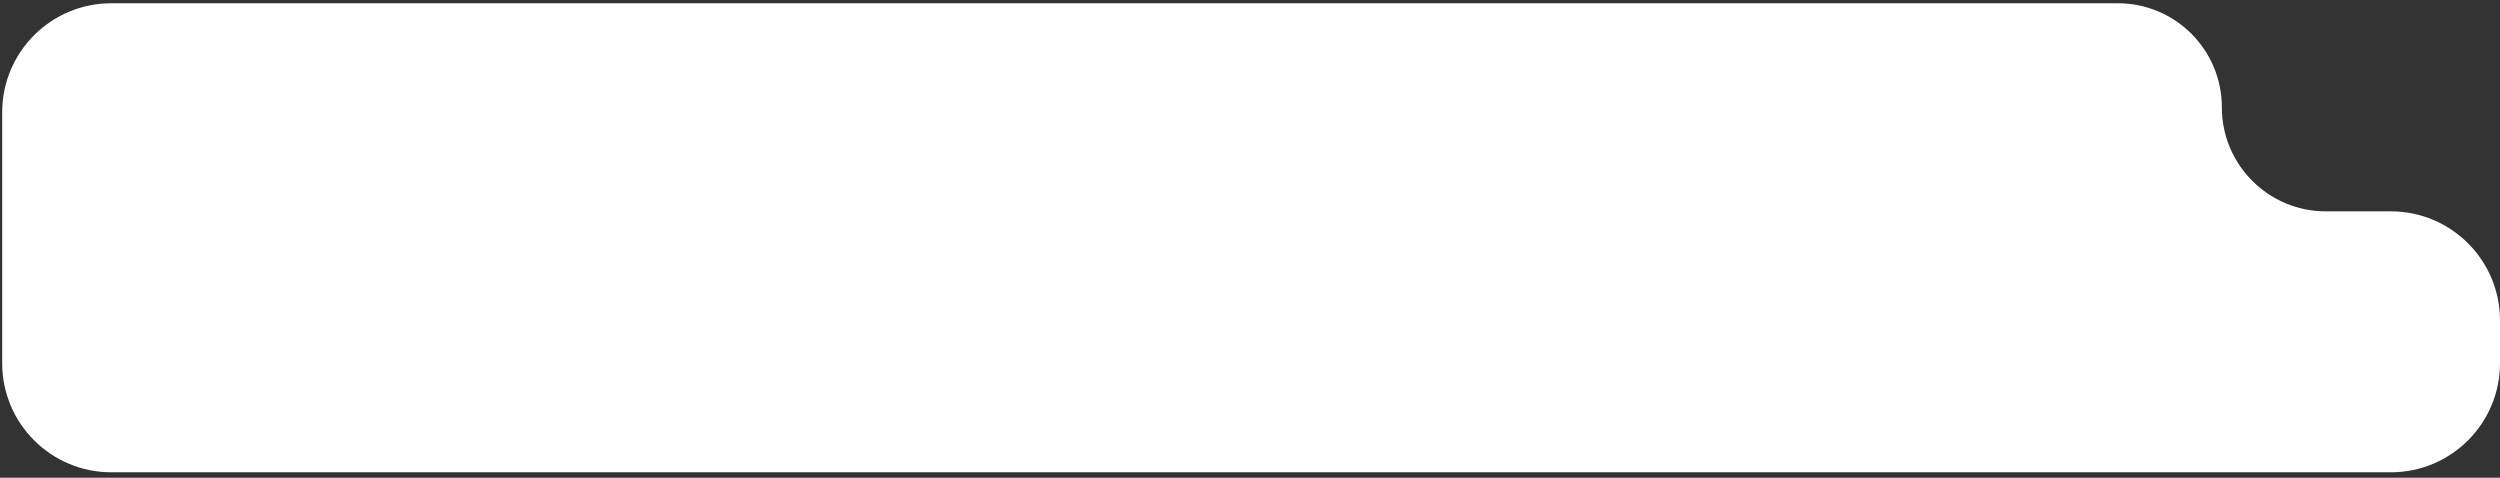
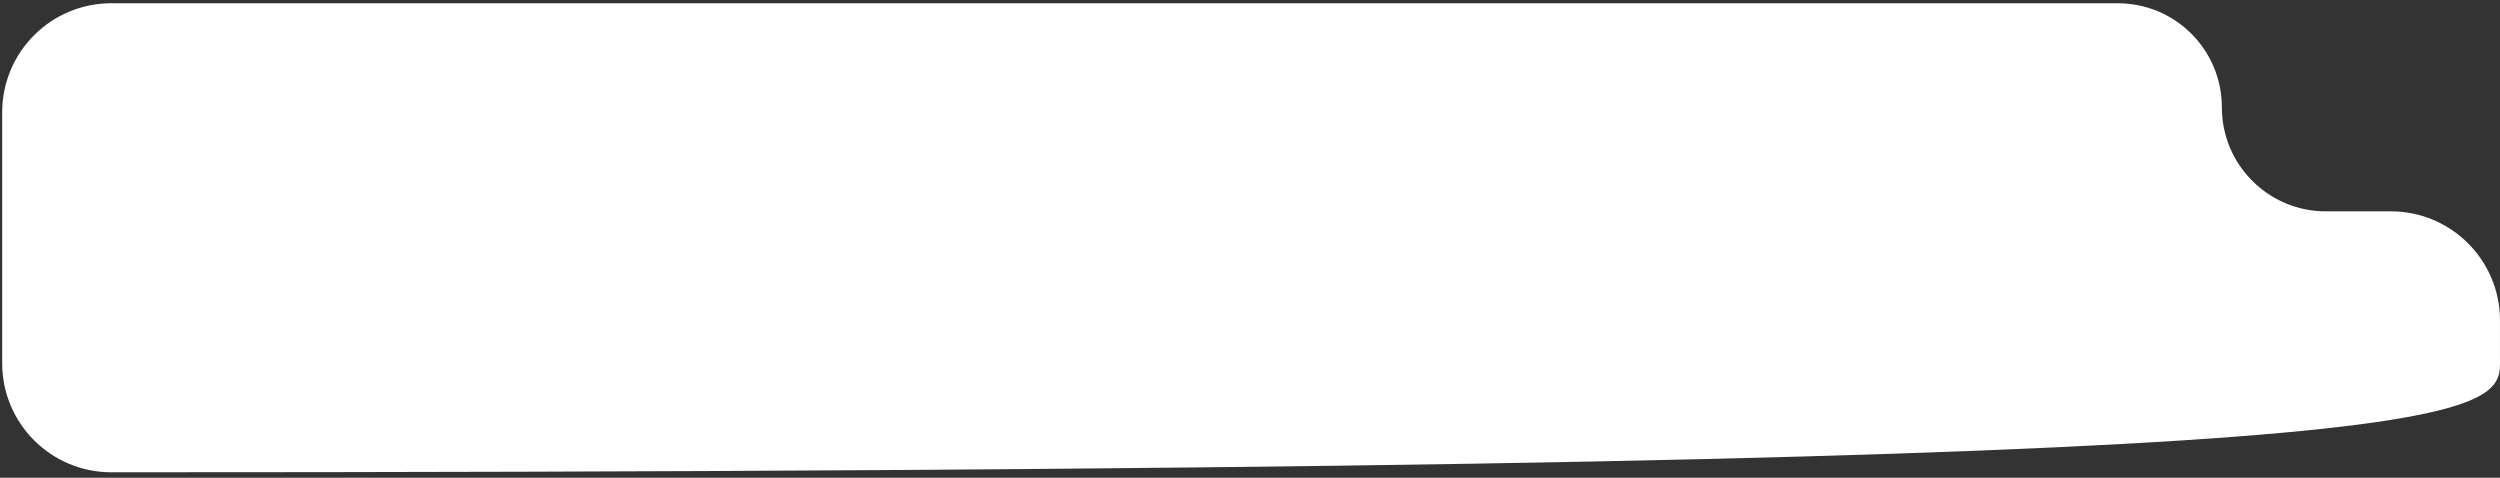
<svg xmlns="http://www.w3.org/2000/svg" width="382" height="73" viewBox="0 0 382 73" fill="none">
  <rect x="0" y="0" width="382" height="73" fill="#333333" stroke="none" />
-   <path fill-rule="evenodd" clip-rule="evenodd" d="M339.499 16.397C339.499 7.616 332.381 0.498 323.6 0.498H16.999C7.794 0.498 0.333 7.96 0.333 17.165V32.296V55.498C0.333 64.703 7.794 72.165 16.999 72.165H365.333C374.537 72.165 381.999 64.703 381.999 55.498V48.962C381.999 39.758 374.537 32.296 365.333 32.296H355.398C346.617 32.296 339.499 25.178 339.499 16.397V16.397Z" fill="white" />
+   <path fill-rule="evenodd" clip-rule="evenodd" d="M339.499 16.397C339.499 7.616 332.381 0.498 323.6 0.498H16.999C7.794 0.498 0.333 7.96 0.333 17.165V32.296V55.498C0.333 64.703 7.794 72.165 16.999 72.165C374.537 72.165 381.999 64.703 381.999 55.498V48.962C381.999 39.758 374.537 32.296 365.333 32.296H355.398C346.617 32.296 339.499 25.178 339.499 16.397V16.397Z" fill="white" />
</svg>